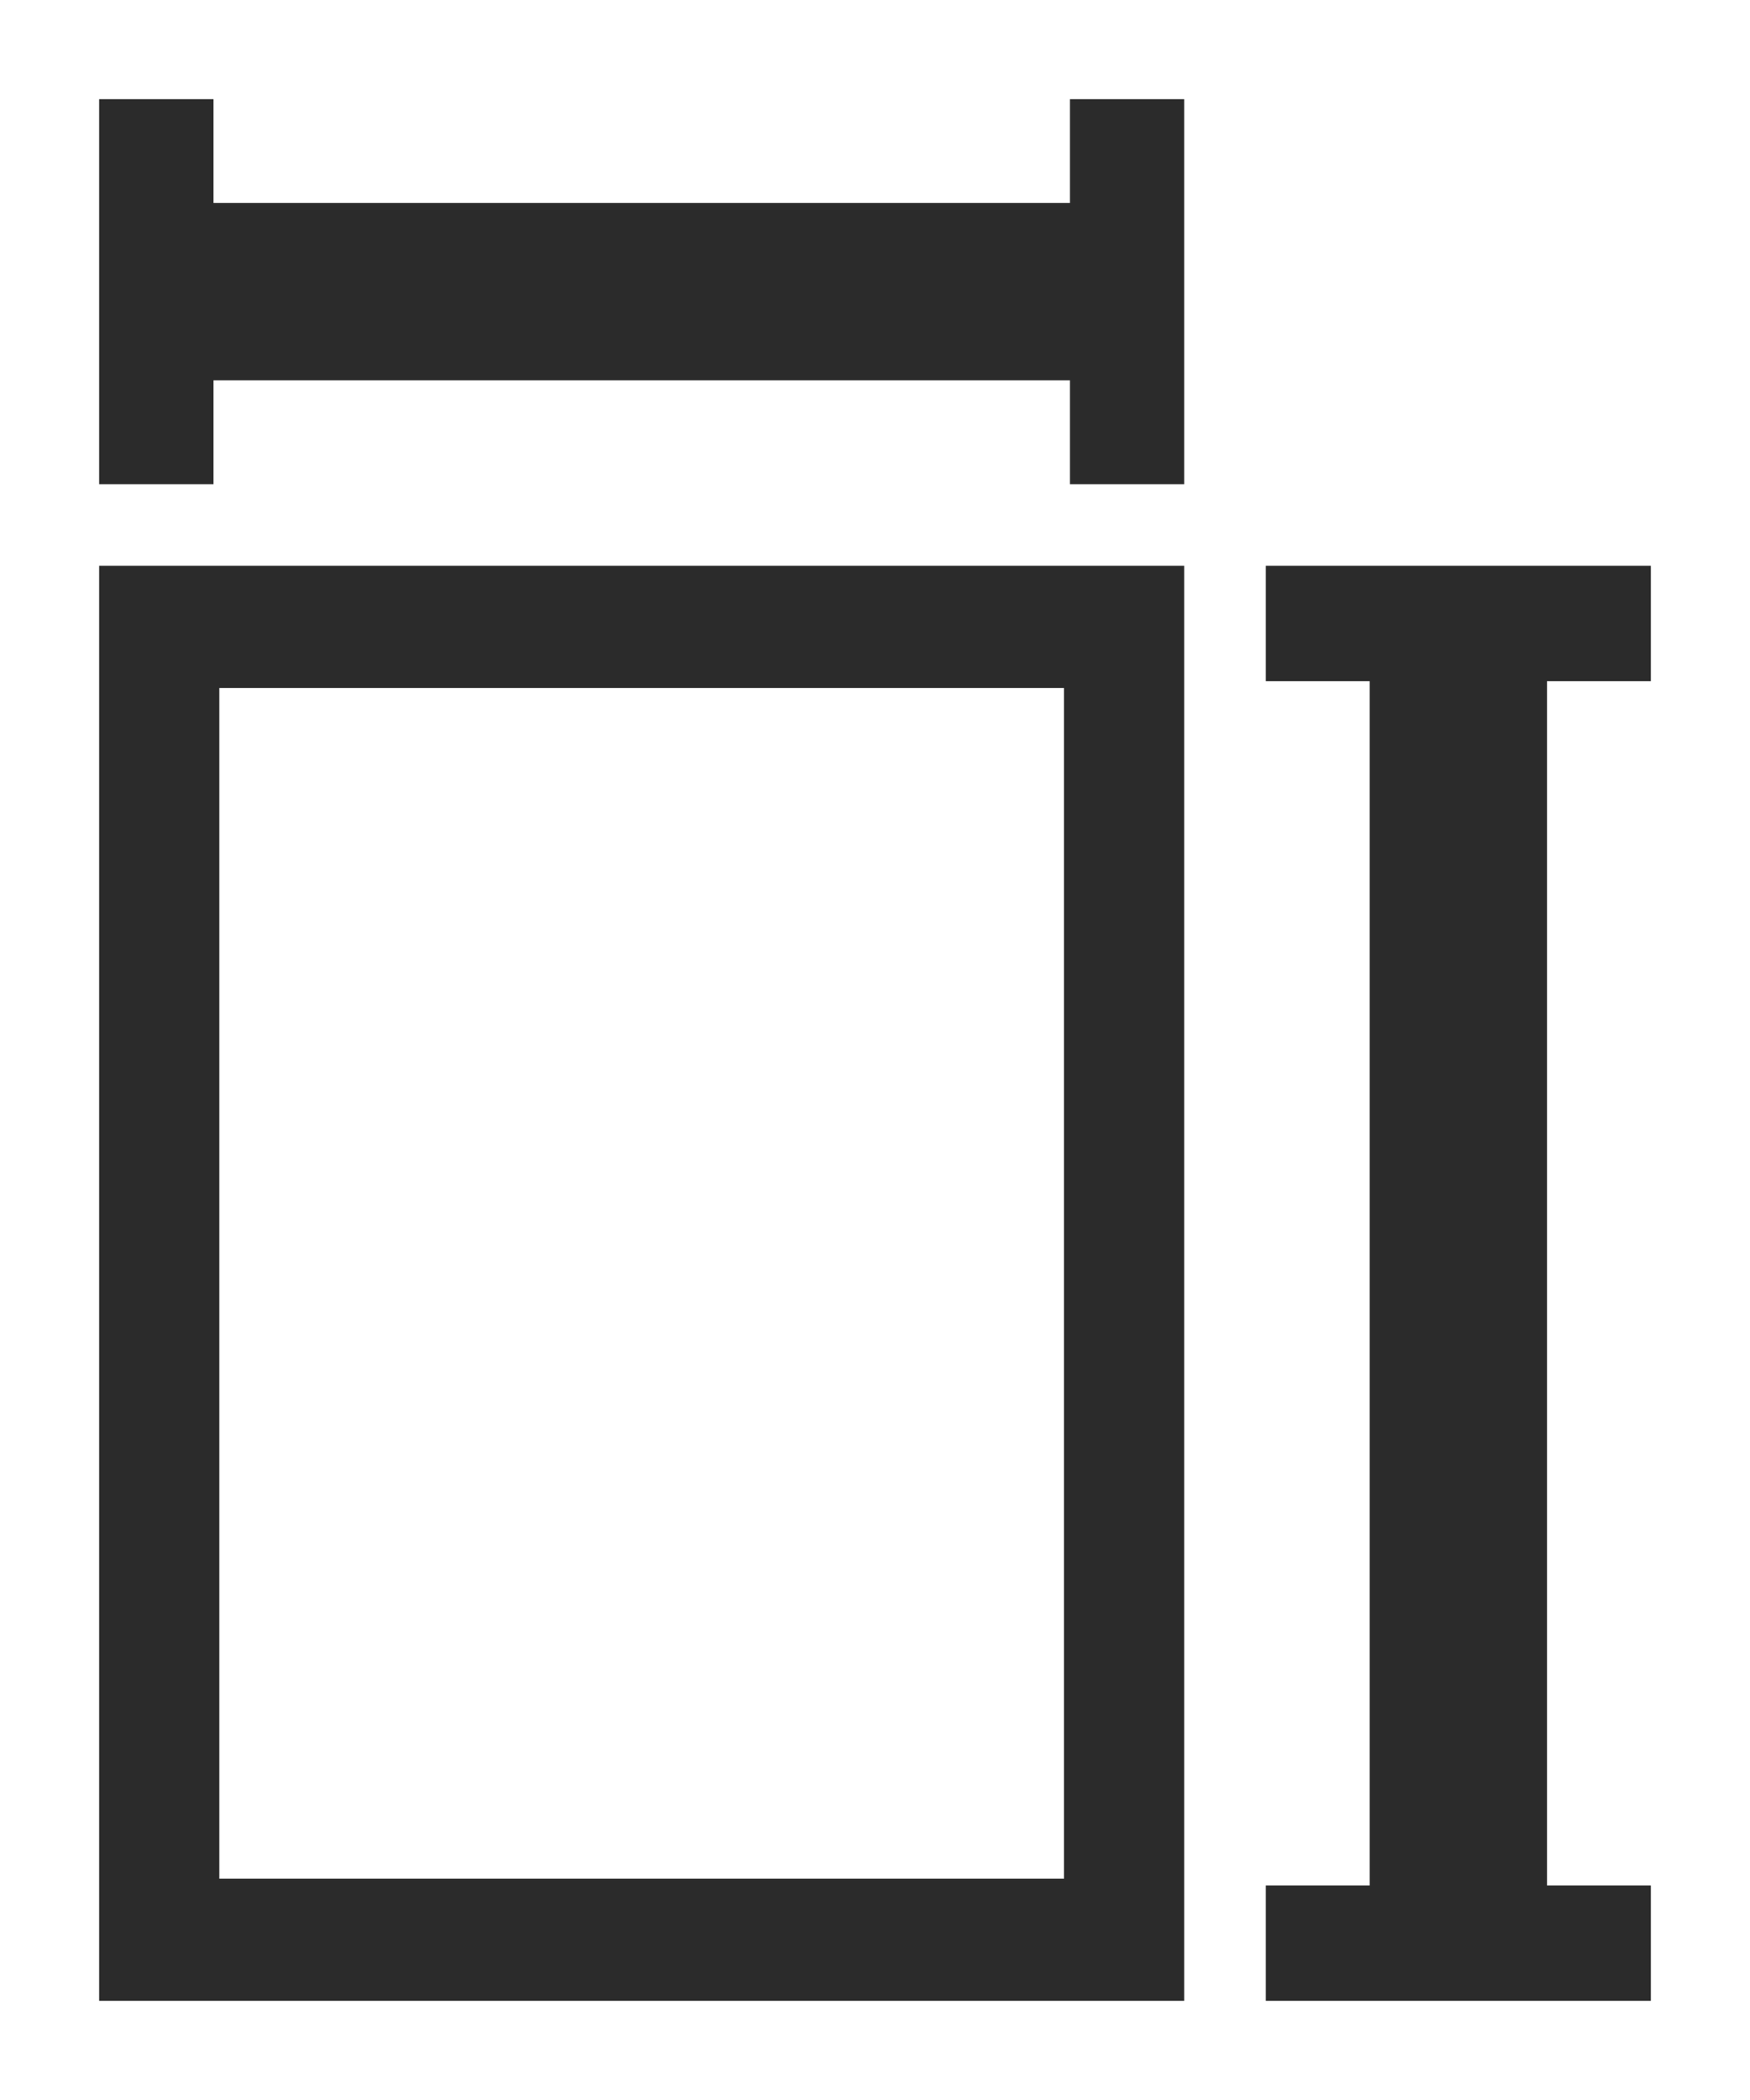
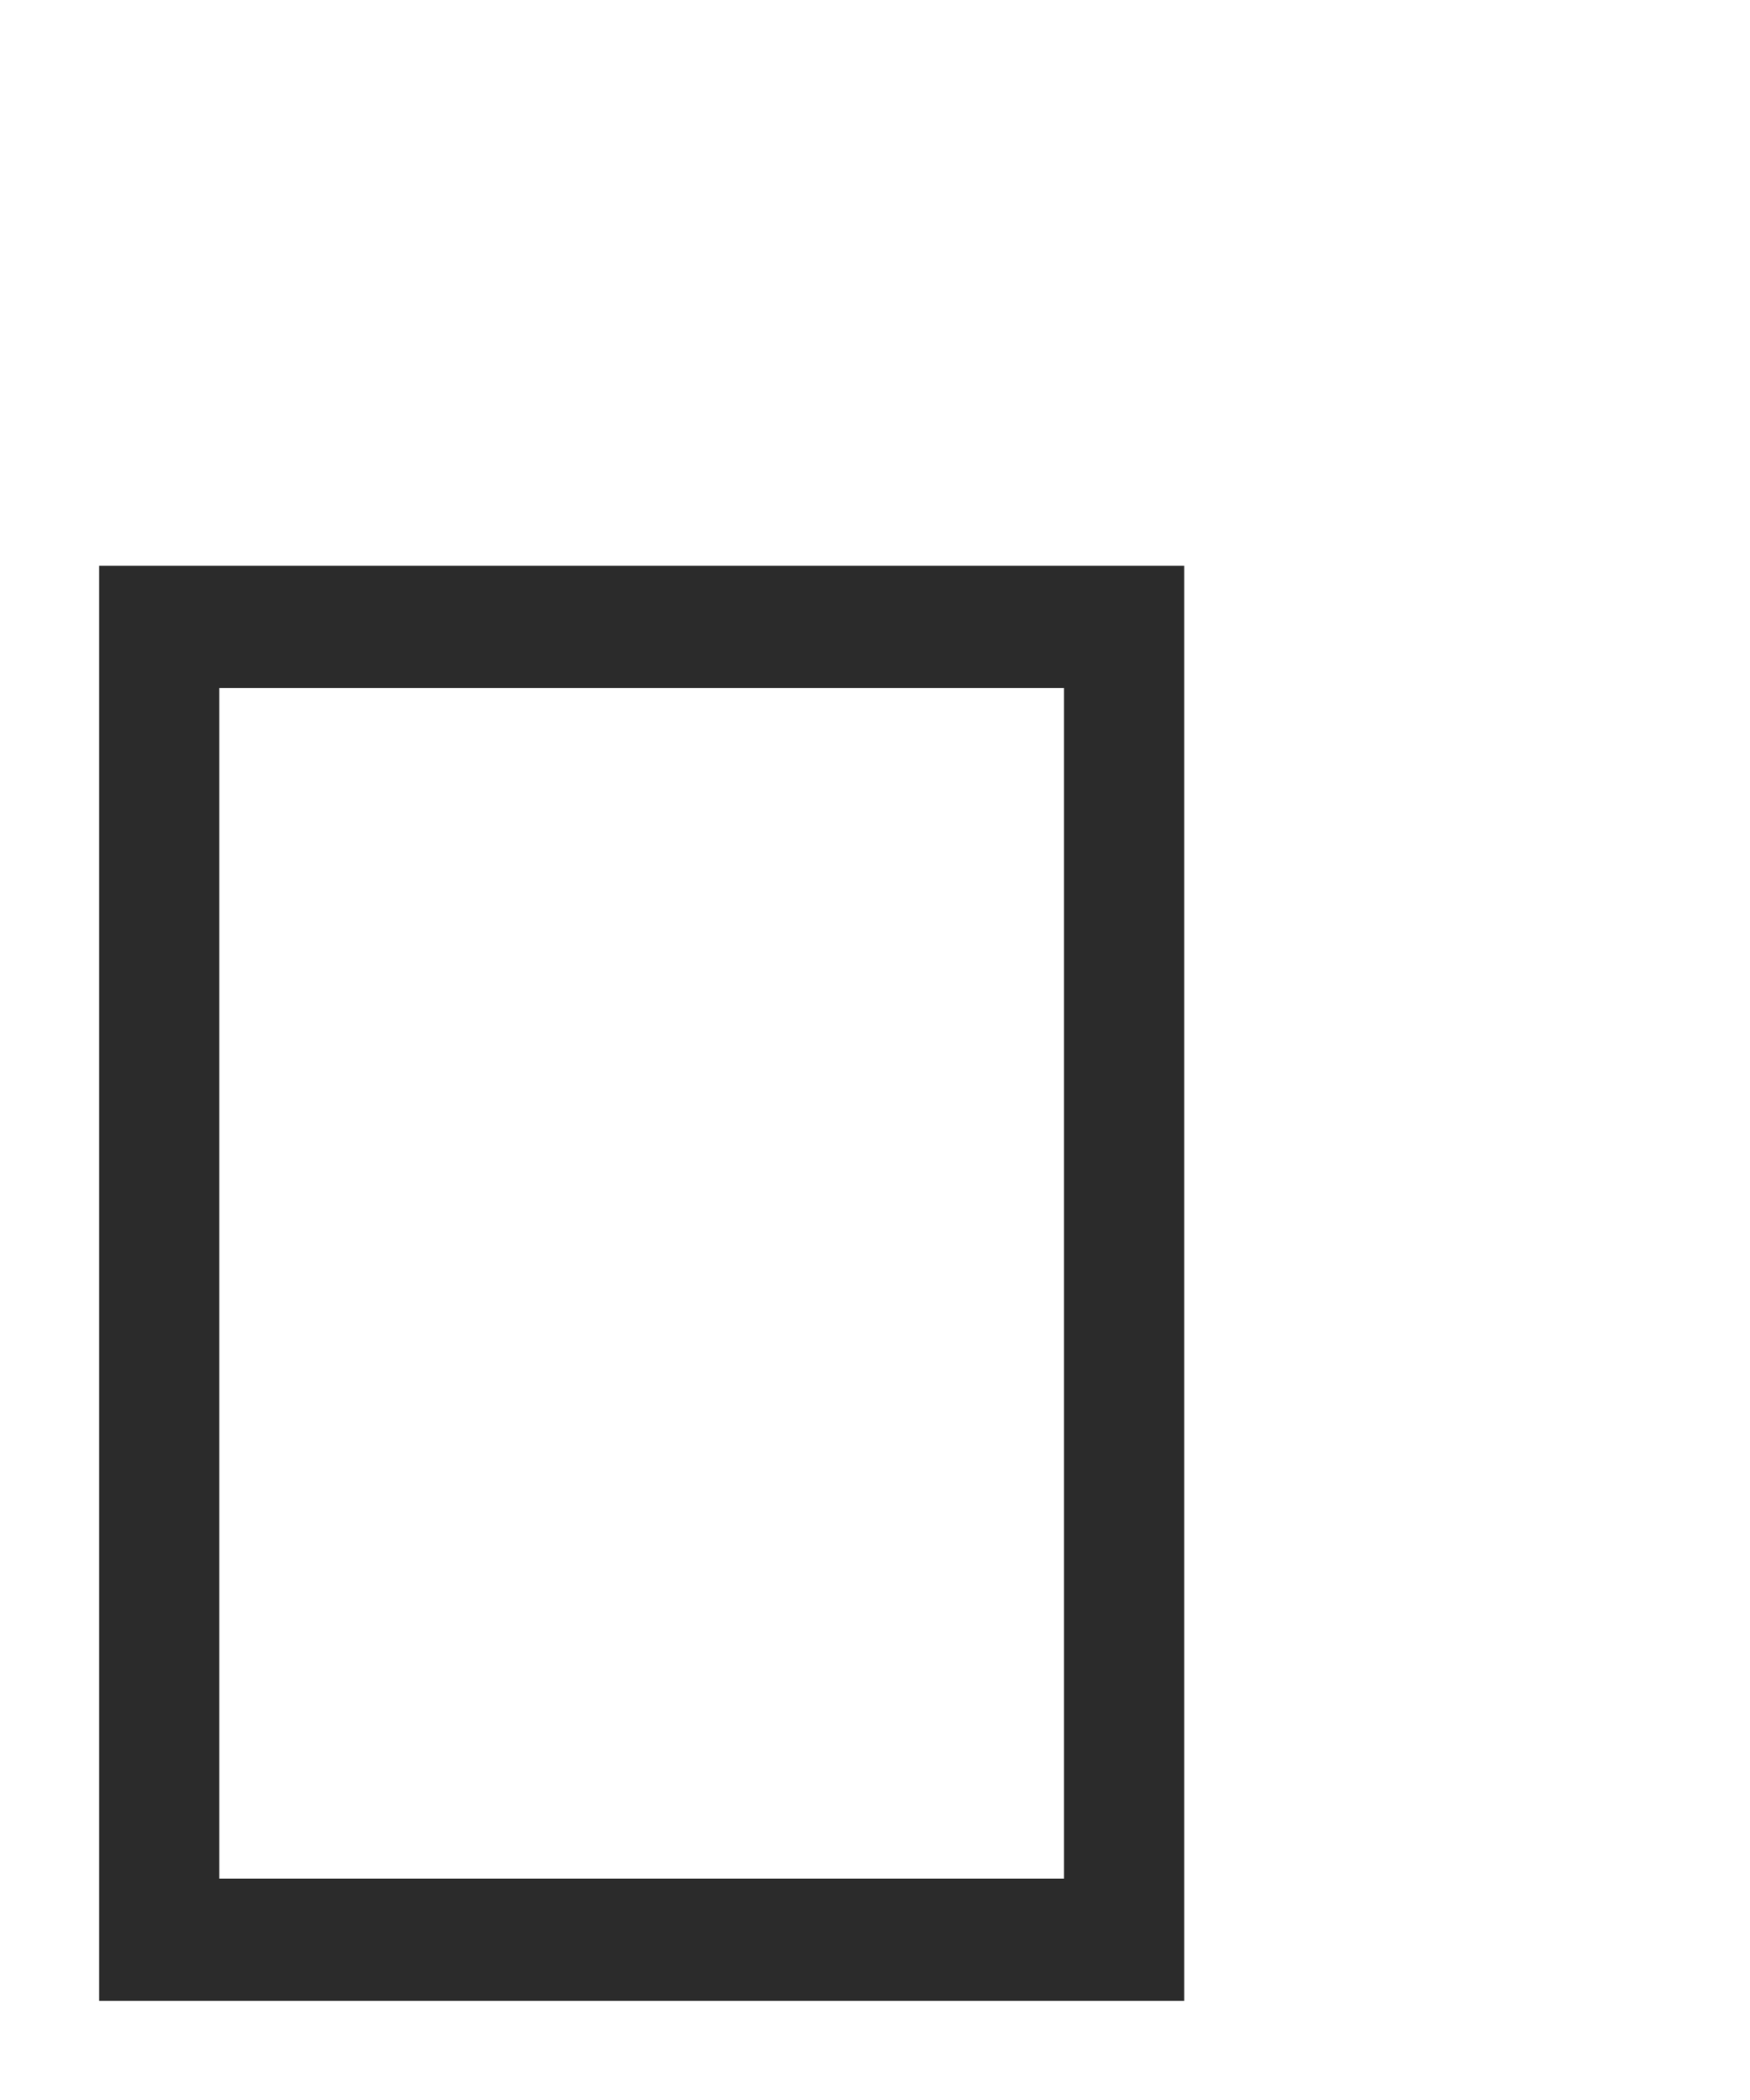
<svg xmlns="http://www.w3.org/2000/svg" width="15px" height="18px" viewBox="0 0 15 18" version="1.1">
  <title>size</title>
  <g id="Symbols" stroke="none" stroke-width="1" fill="none" fill-rule="evenodd">
    <g id="Property-Card/@hover" transform="translate(-301, -9)" fill="#2B2B2B" fill-rule="nonzero" stroke="#2B2B2B" stroke-width="0.3">
      <g id="@hover" transform="translate(0, -2)">
        <g id="Dimentions" transform="translate(265, 8)">
          <g id="size" transform="translate(37, 3.2)">
-             <polygon id="Shape" points="0.68 2.91 8.321 2.91 8.321 3.8 9 3.8 9 0.8 8.321 0.8 8.321 1.69 0.68 1.69 0.68 0.8 0 0.8 0 3.8 0.68 3.8" />
-             <polygon id="Shape" points="13 5.489 13 4.8 10 4.8 10 5.489 10.89 5.489 10.89 16.111 10 16.111 10 16.8 13 16.8 13 16.111 12.11 16.111 12.11 5.489" />
            <path d="M0,16.8 L9,16.8 L9,4.8 L0,4.8 L0,16.8 Z M0.73,5.547 L8.27,5.547 L8.27,16.053 L0.73,16.053 L0.73,5.547 Z" id="Shape" />
          </g>
        </g>
      </g>
    </g>
  </g>
</svg>